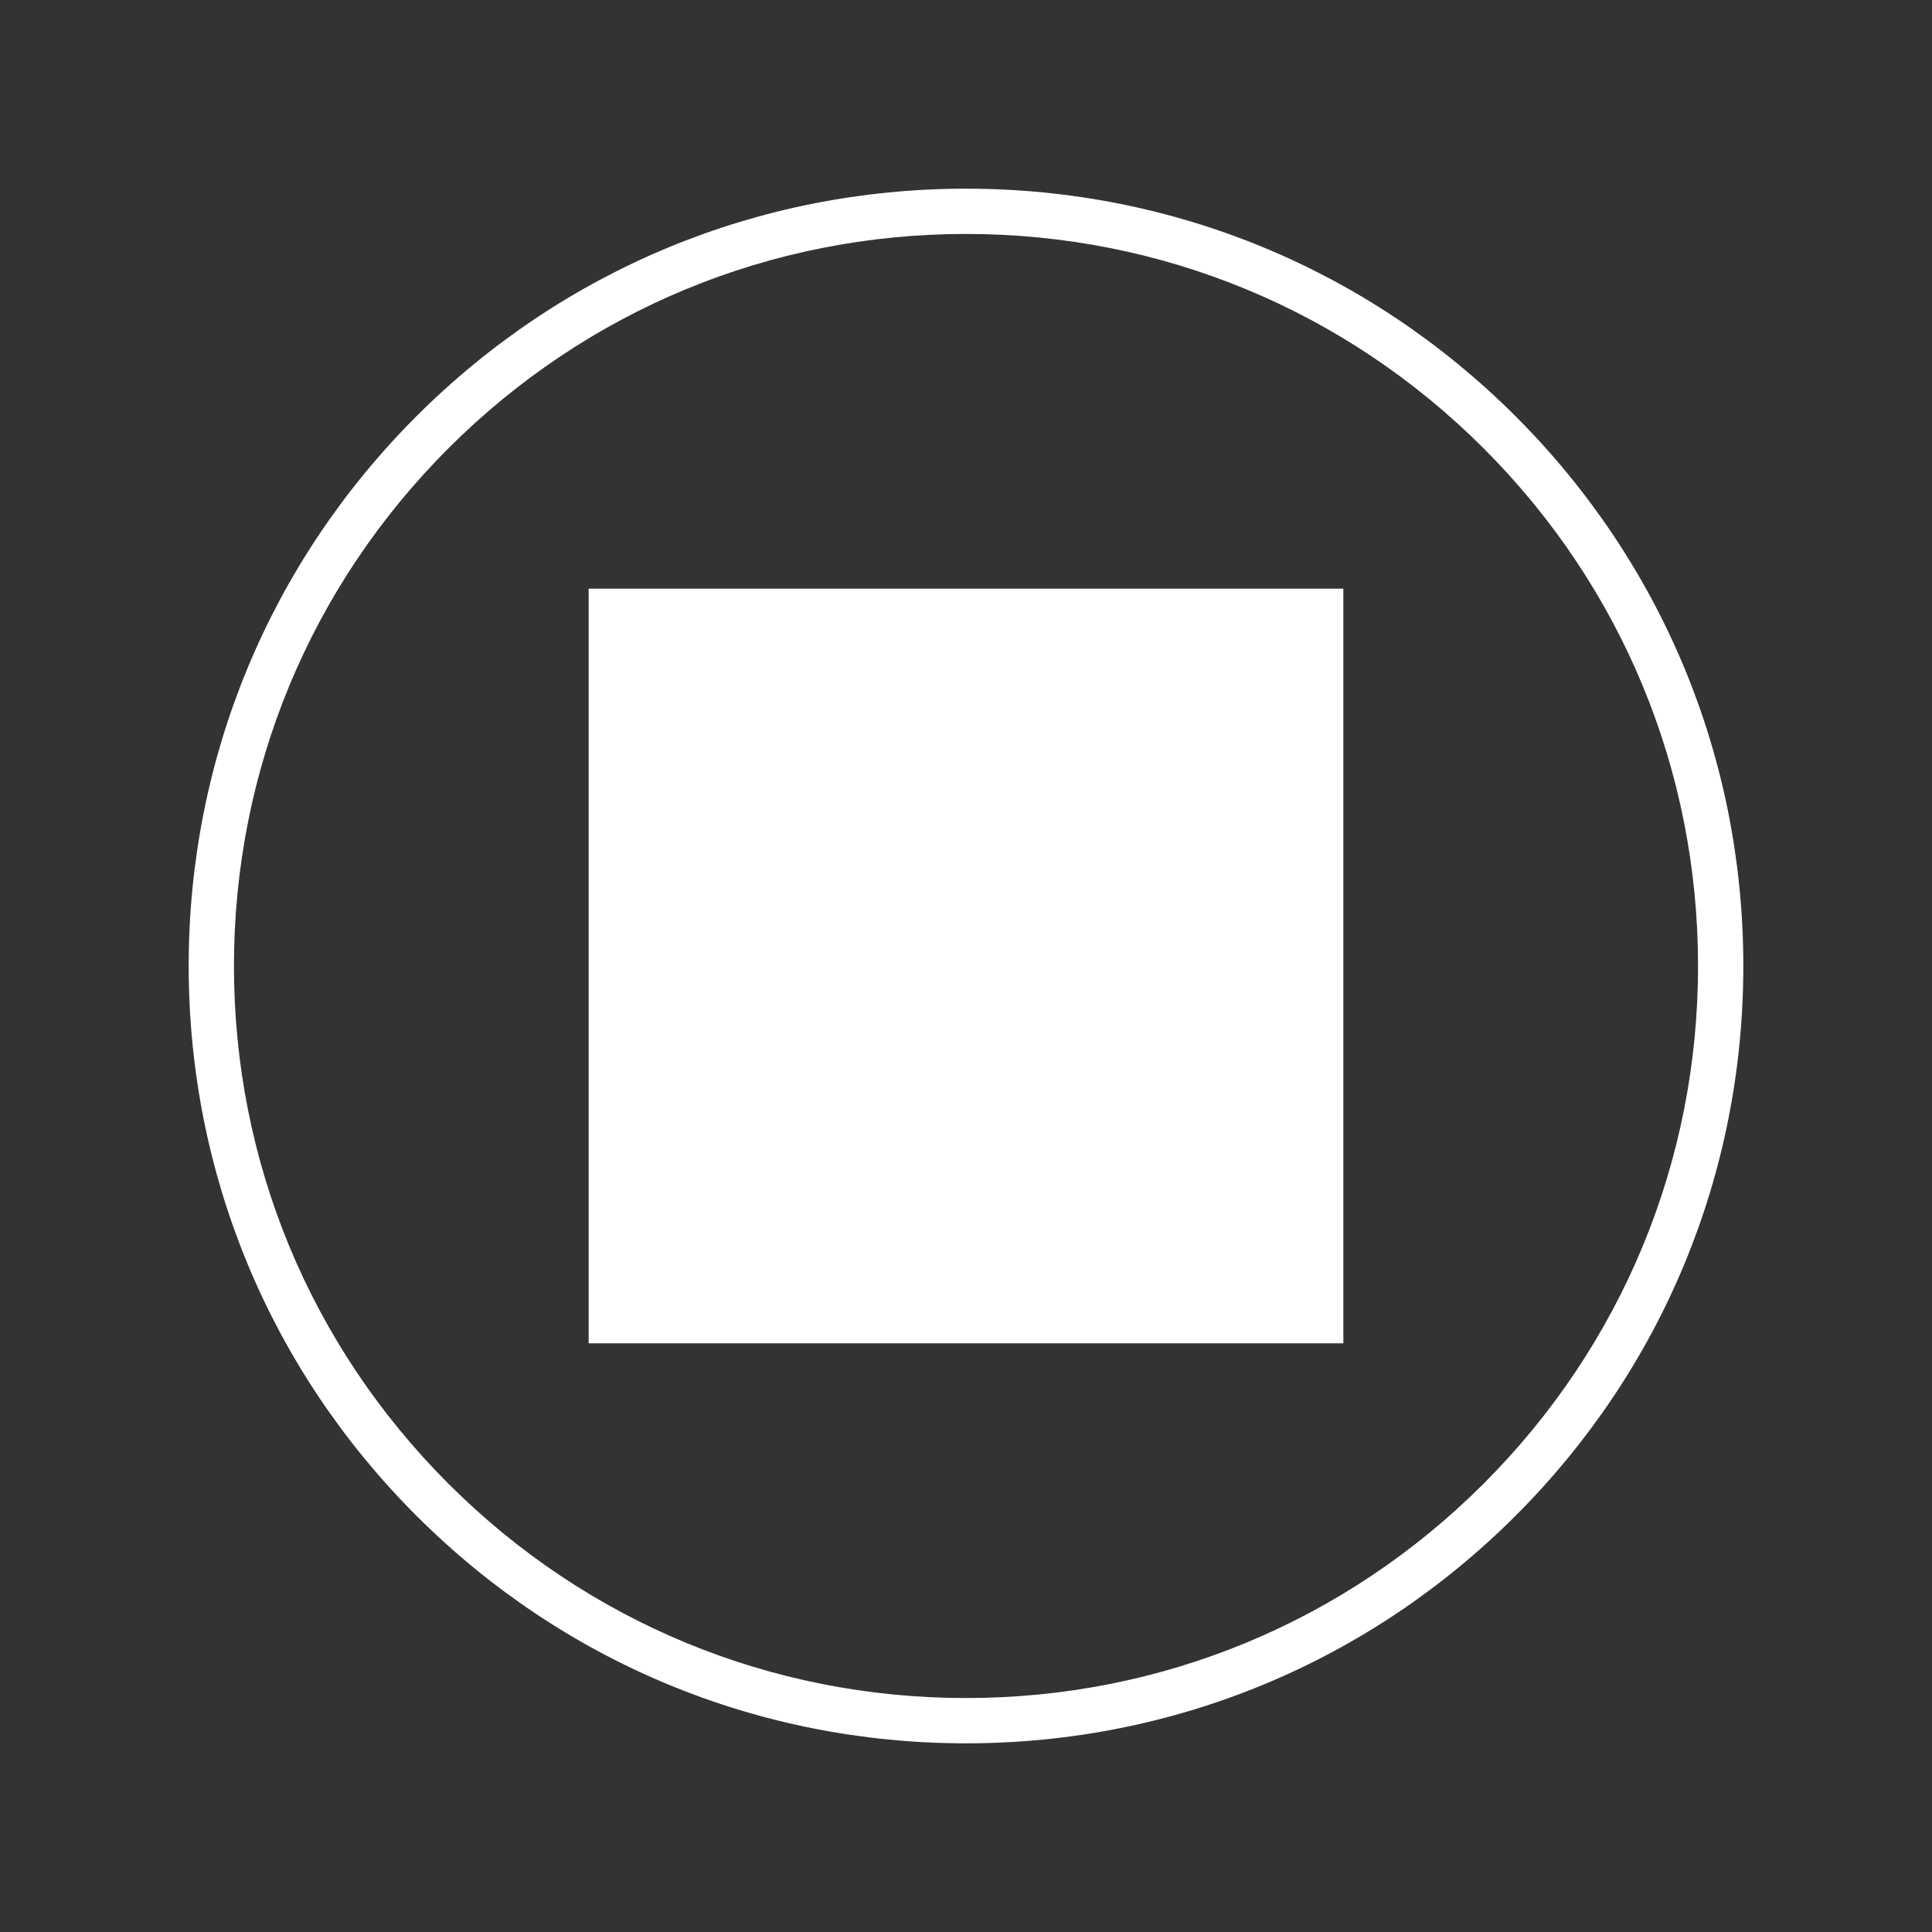
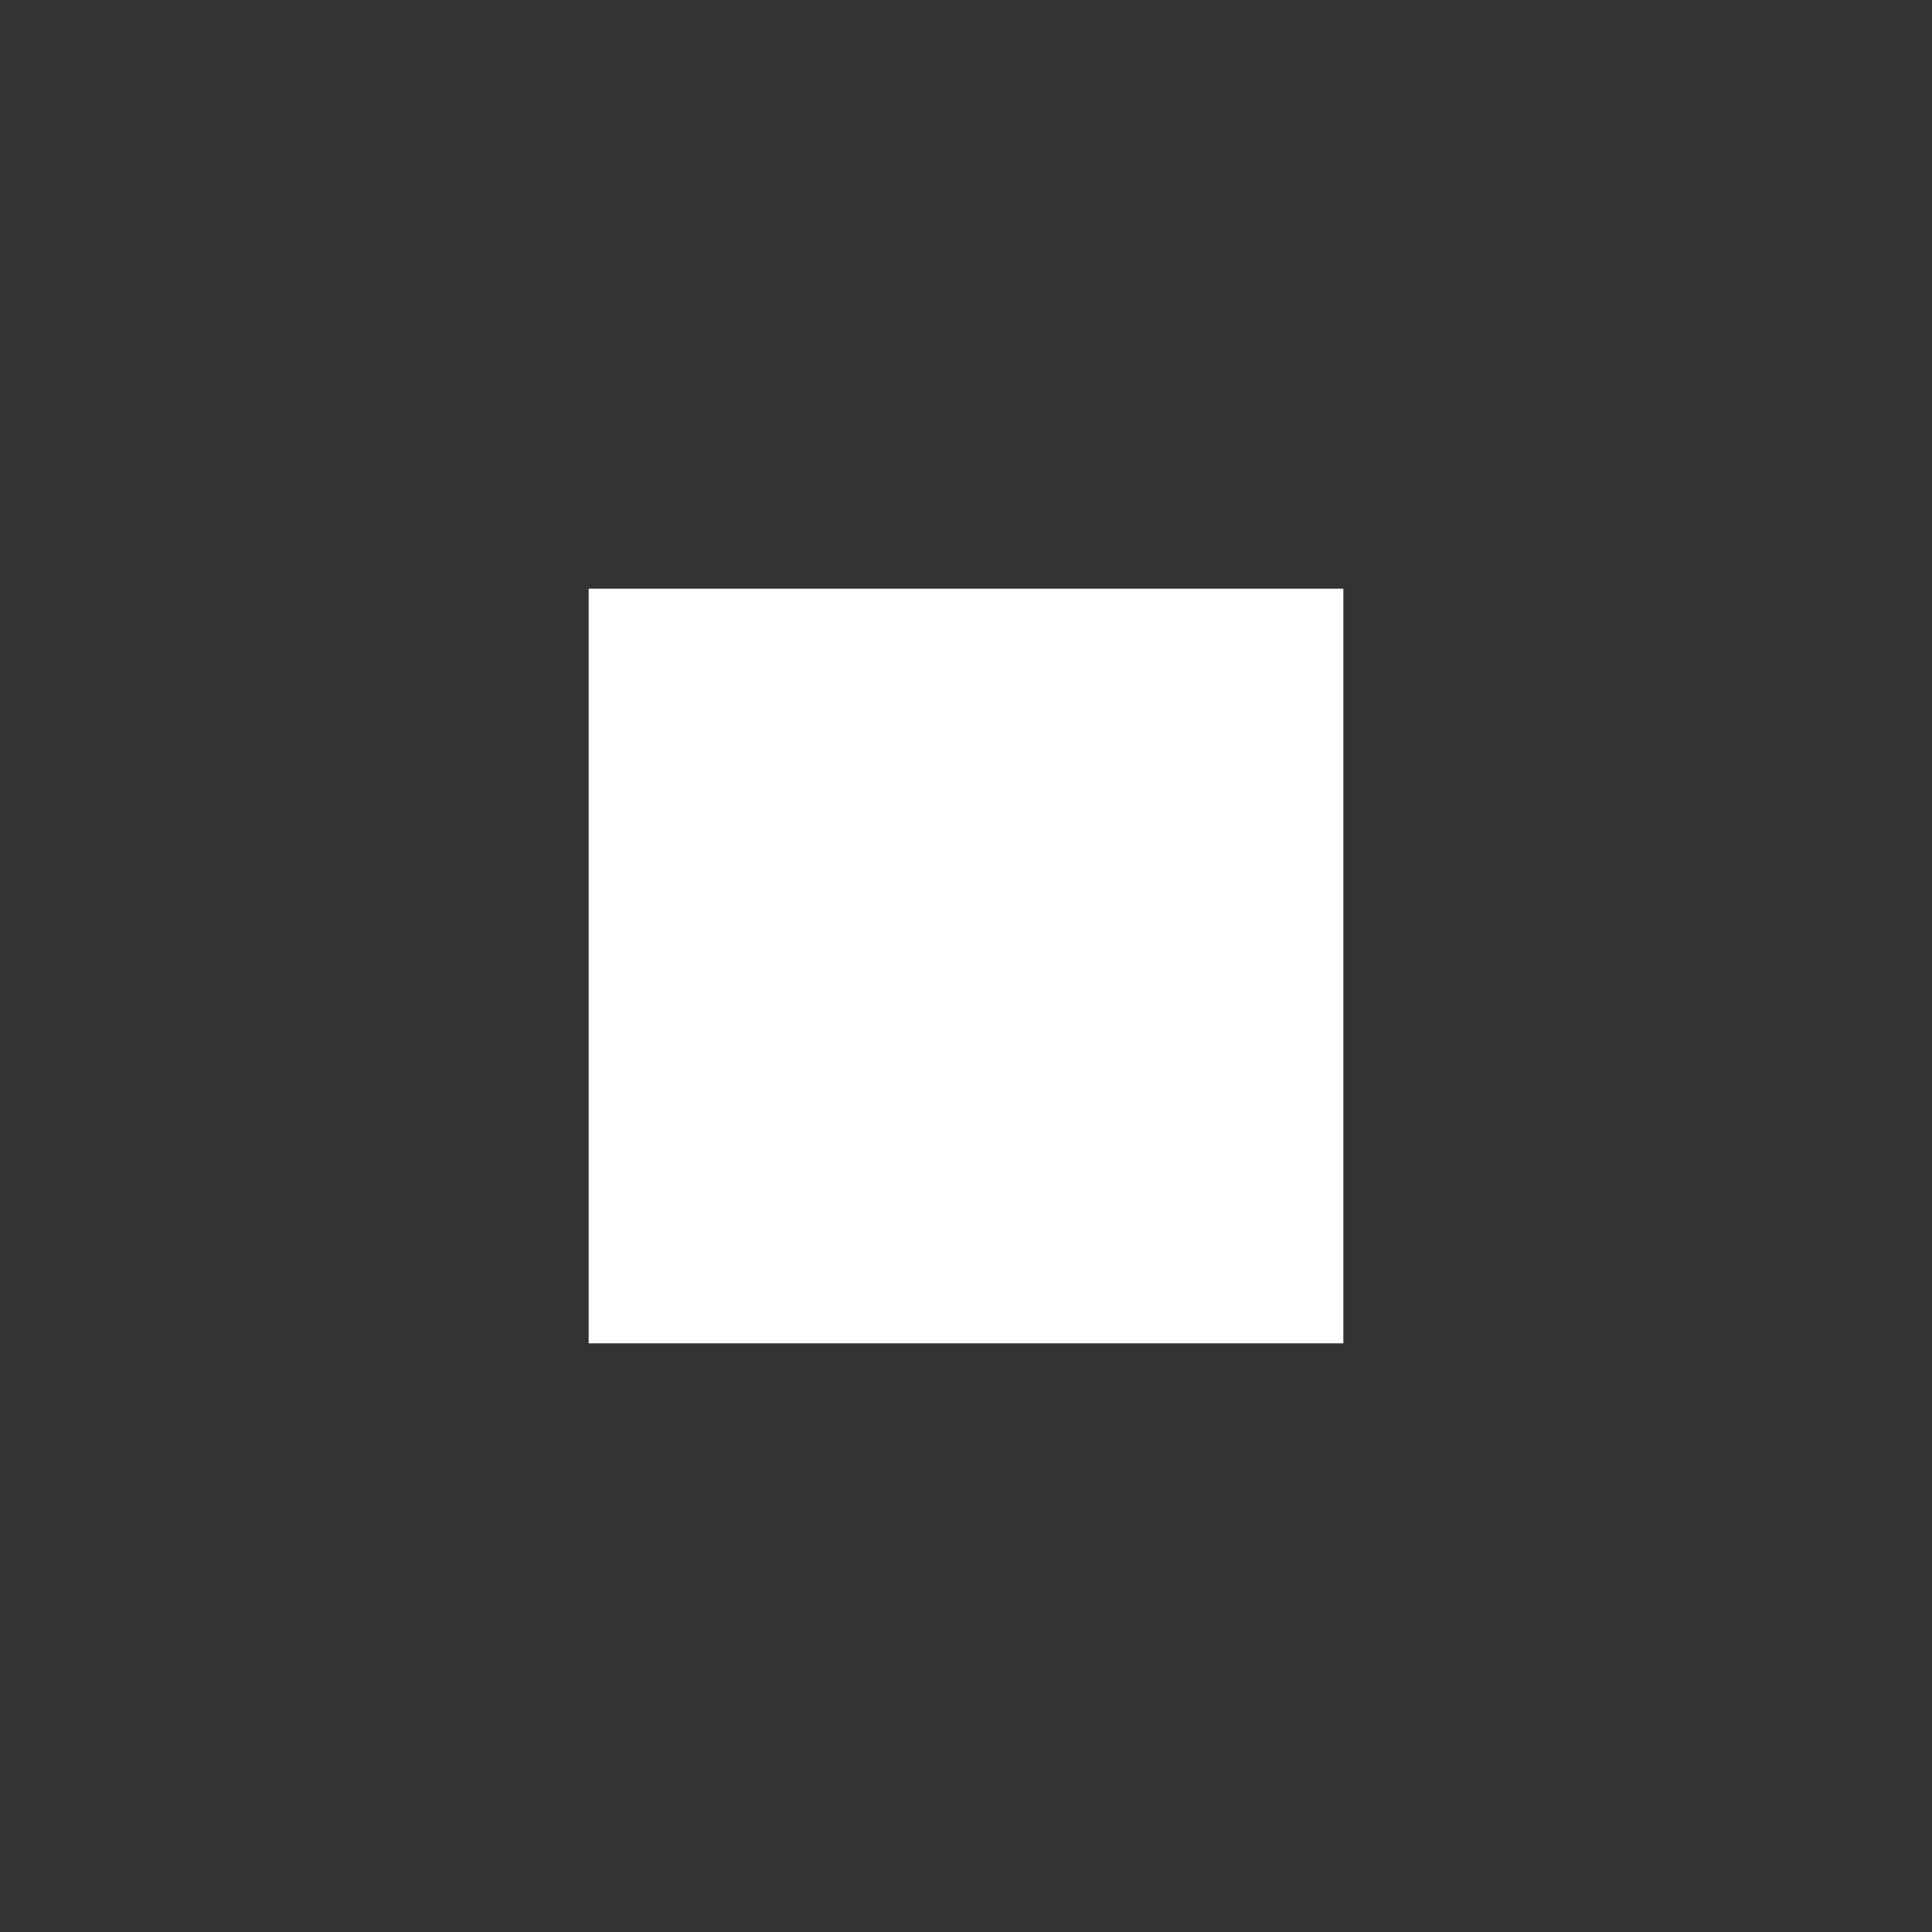
<svg xmlns="http://www.w3.org/2000/svg" enable-background="new 0 0 128 128" version="1.1" viewBox="0 0 128 128" xml:space="preserve">
  <rect x="0" y="0" width="128" height="128" fill="#333333" stroke="none" />
  <g>
    <g>
-       <path d="M64,115.5c-13.756,0-26.689-5.357-36.416-15.084C17.856,90.689,12.5,77.756,12.5,64    s5.356-26.689,15.084-36.416C37.311,17.857,50.244,12.5,64,12.5s26.689,5.357,36.416,15.084C110.144,37.311,115.5,50.244,115.5,64    s-5.356,26.689-15.084,36.416C90.689,110.143,77.756,115.5,64,115.5z M64,15.5c-12.955,0-25.135,5.045-34.295,14.205    C20.545,38.866,15.5,51.045,15.5,64s5.045,25.134,14.205,34.295c9.16,9.16,21.34,14.205,34.295,14.205s25.135-5.045,34.295-14.205    C107.455,89.134,112.5,76.955,112.5,64s-5.045-25.134-14.205-34.295C89.135,20.545,76.955,15.5,64,15.5z" fill="#fff" />
-     </g>
+       </g>
    <g>
      <path d="M39,39v50h50V39H39z M64.556,82.611c-9.972,0-18.056-8.084-18.056-18.056S54.584,46.5,64.556,46.5    s18.056,8.084,18.056,18.056S74.527,82.611,64.556,82.611z" fill="#fff" />
    </g>
    <g>
      <circle cx="64.556" cy="64.556" fill="#fff" r="19.556" />
    </g>
  </g>
</svg>